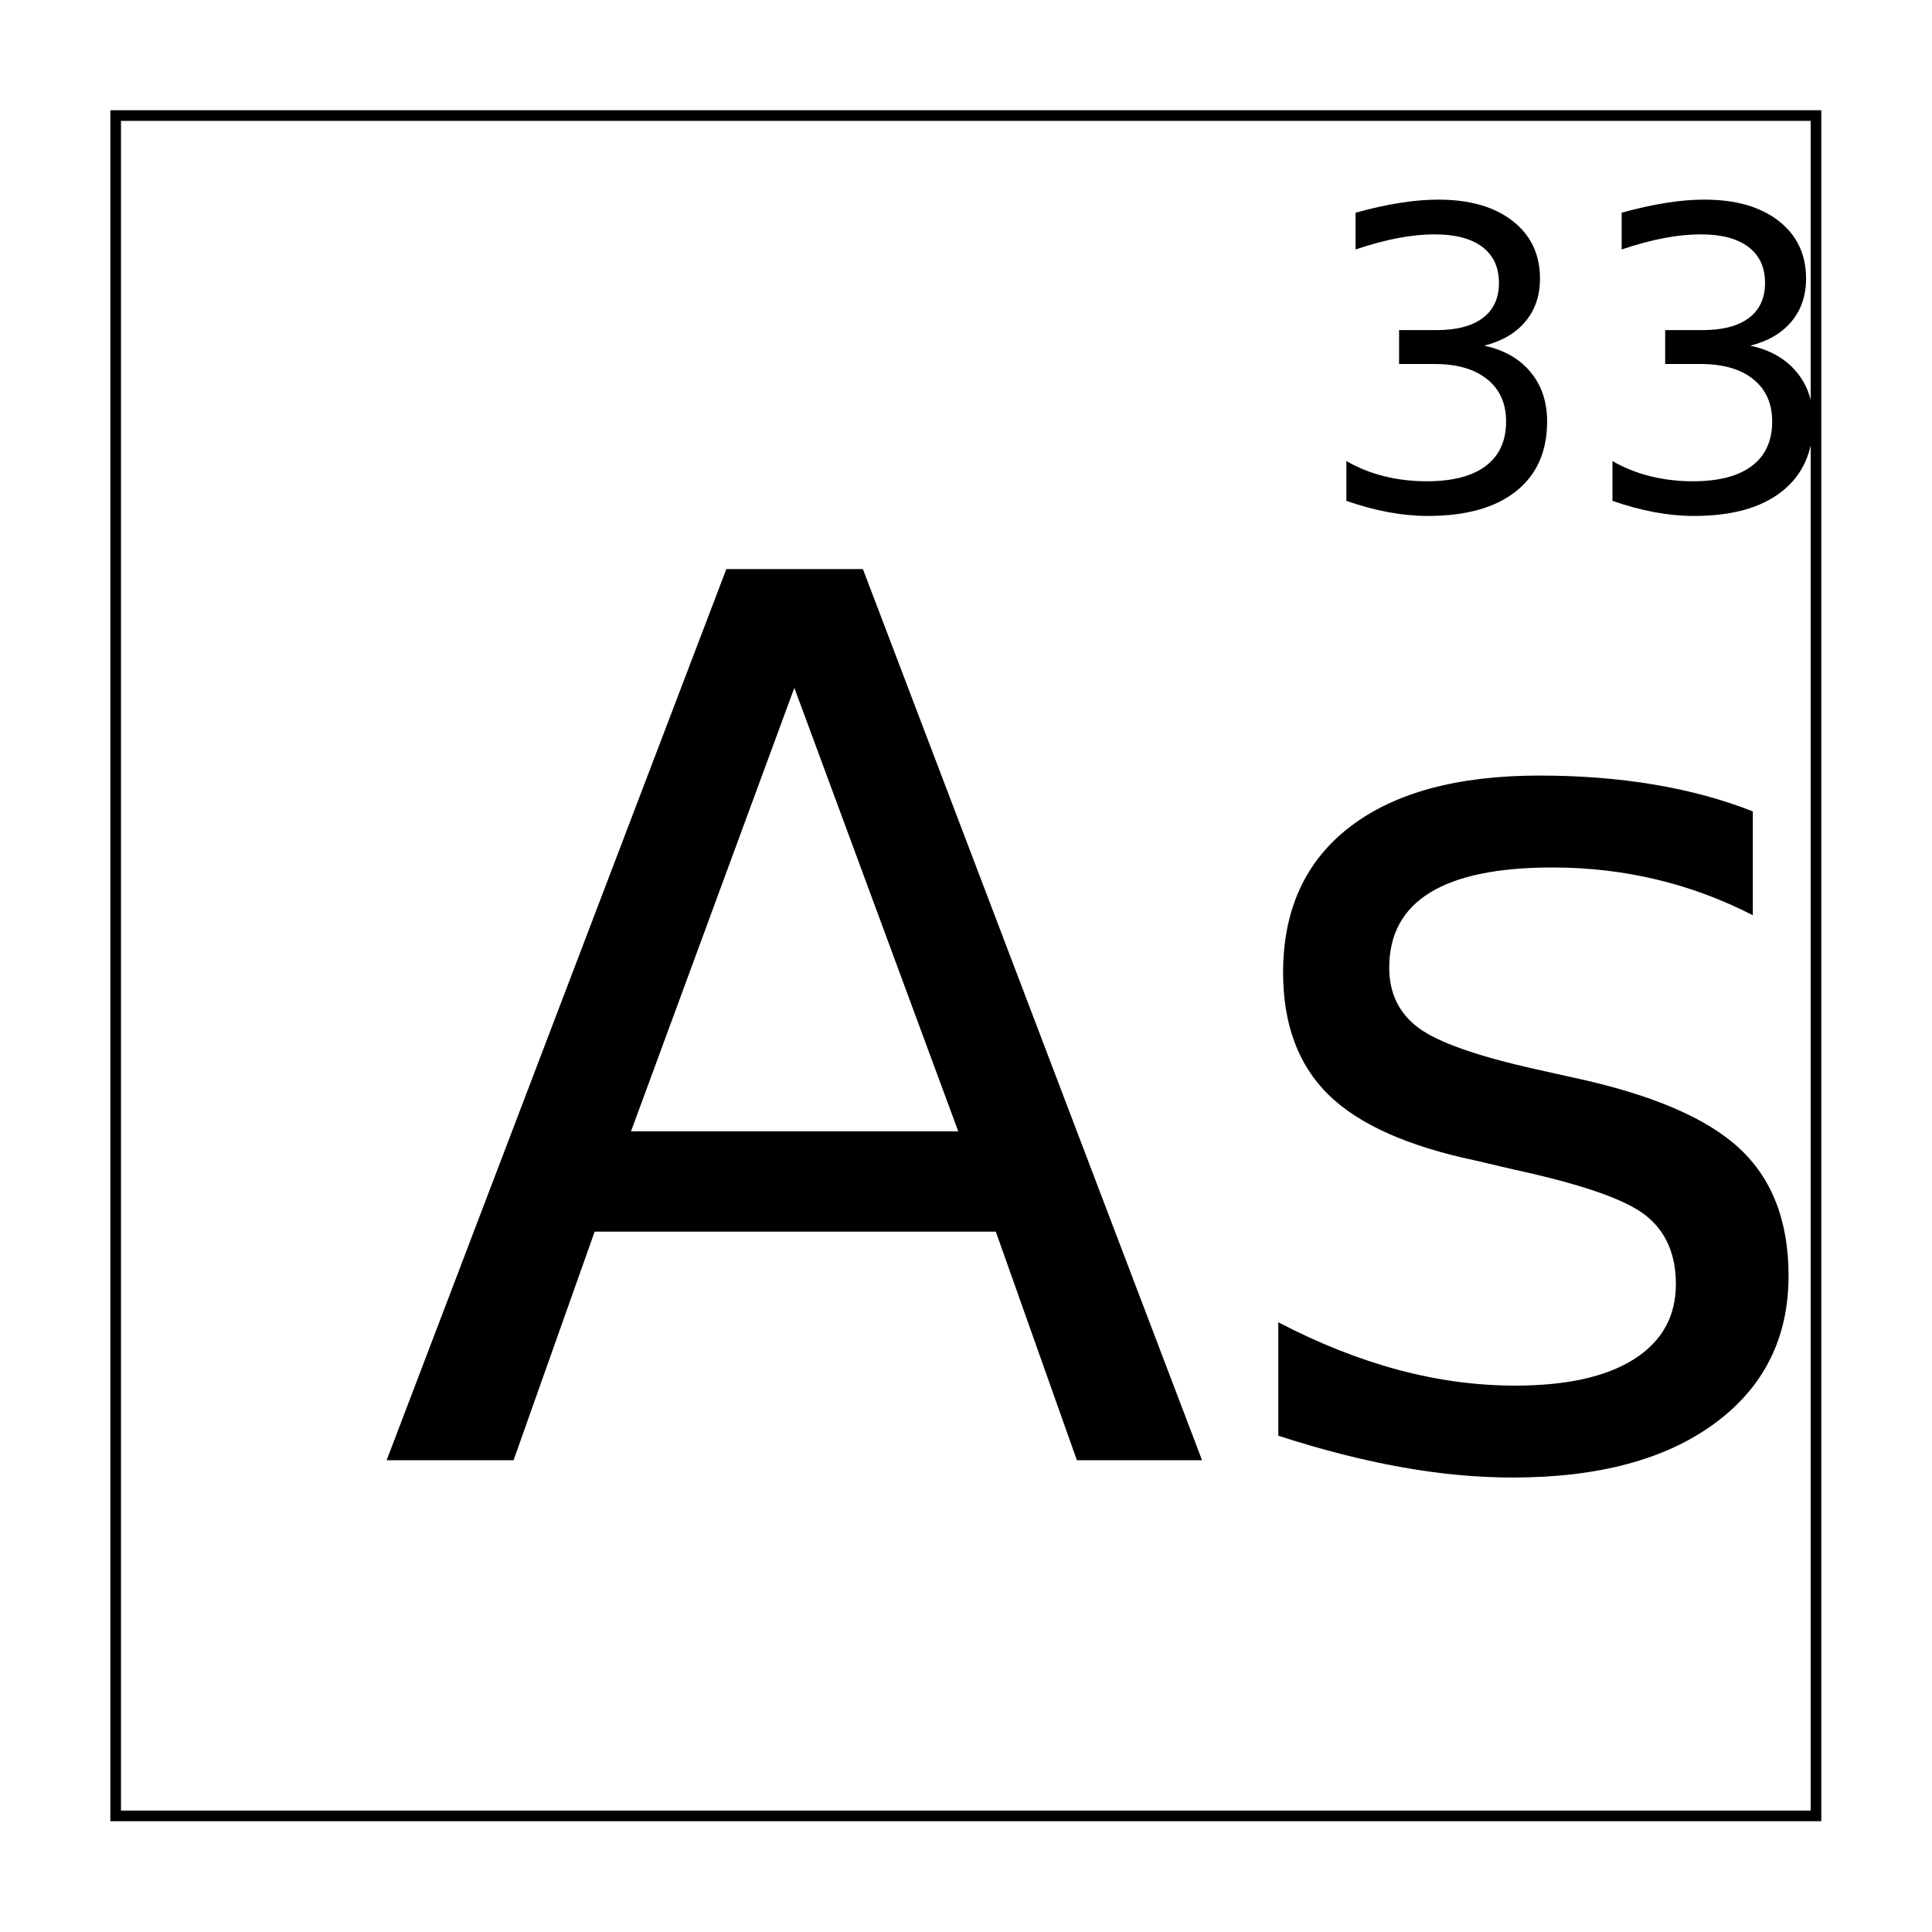
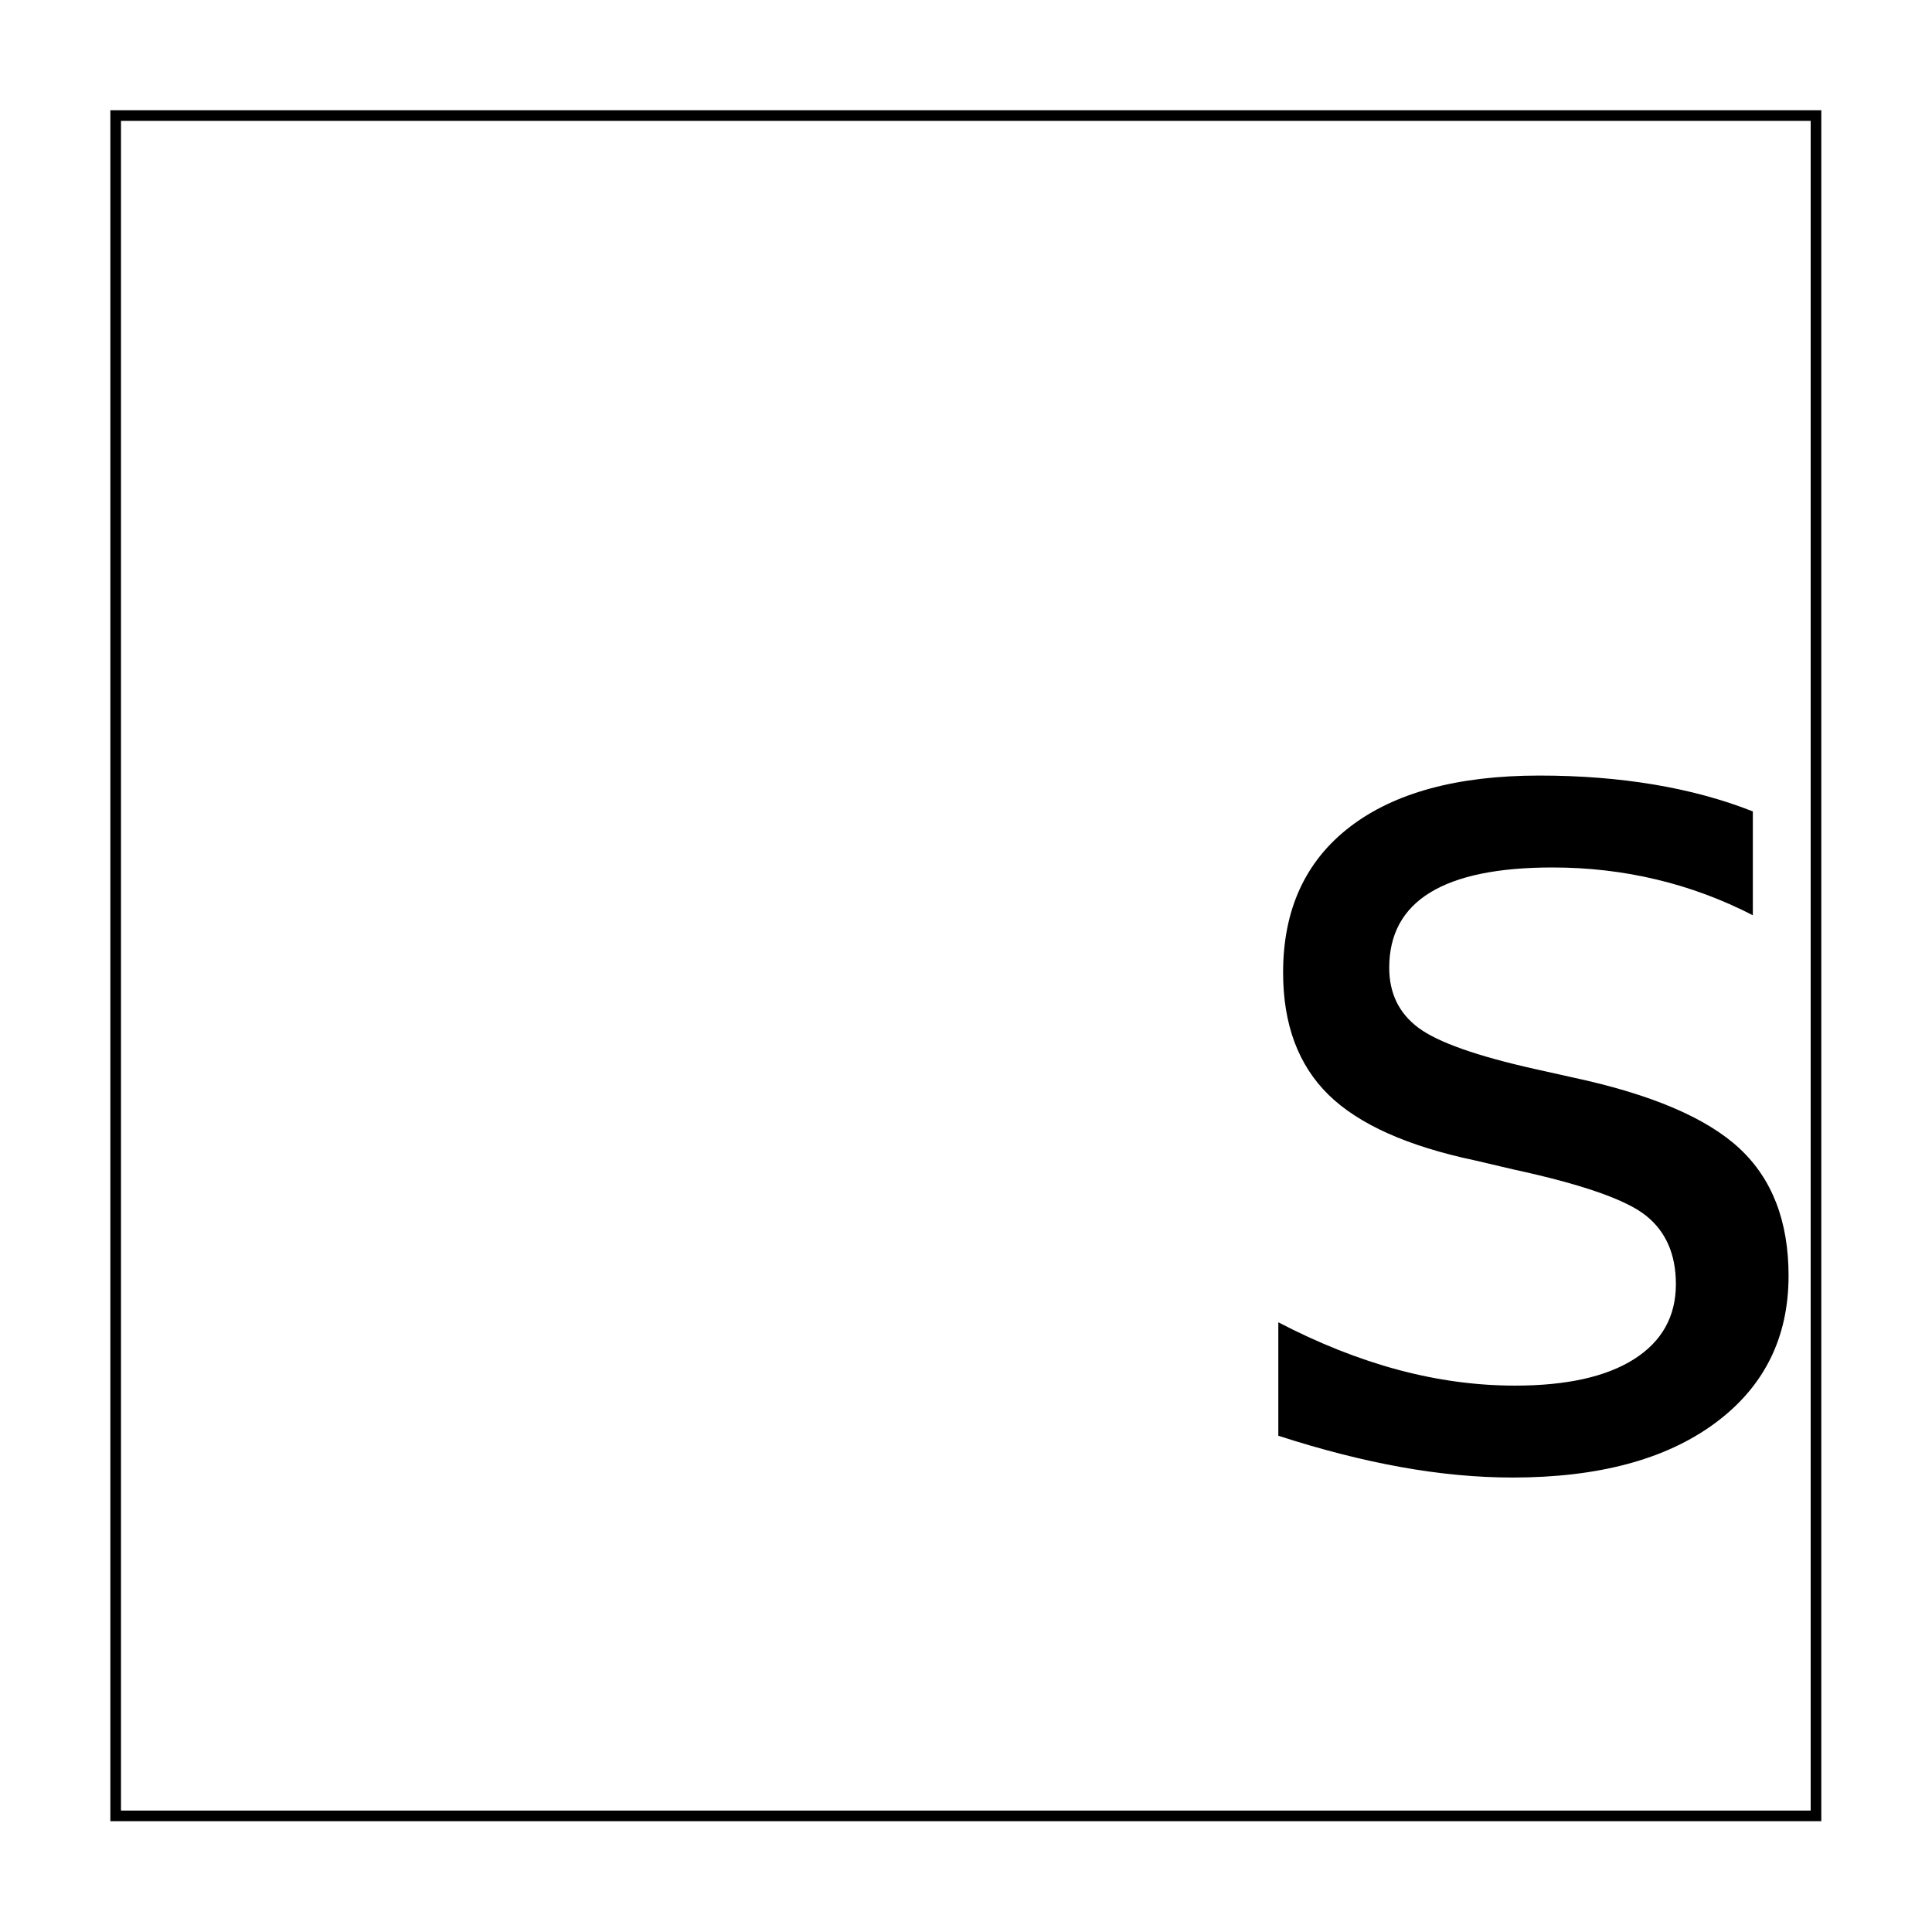
<svg xmlns="http://www.w3.org/2000/svg" xmlns:xlink="http://www.w3.org/1999/xlink" width="800px" height="800px" version="1.1" viewBox="144 144 512 512">
  <defs>
    <symbol id="c" overflow="visible">
-       <path d="m110.58-204.69-43.281 117.53h86.719zm-18.016-31.469h36.188l89.875 236.16h-33.172l-21.484-60.578h-106.31l-21.484 60.578h-33.641z" />
-     </symbol>
+       </symbol>
    <symbol id="b" overflow="visible">
      <path d="m143.28-171.94v27.516c-8.219-4.219-16.75-7.379-25.594-9.484-8.844-2.113-18.008-3.172-27.484-3.172-14.43 0-25.25 2.219-32.469 6.656-7.211 4.43-10.812 11.07-10.812 19.922 0 6.75 2.578 12.055 7.734 15.906 5.156 3.844 15.531 7.508 31.125 10.984l9.953 2.219c20.633 4.43 35.297 10.68 43.984 18.75 8.688 8.062 13.031 19.32 13.031 33.766 0 16.449-6.508 29.477-19.516 39.078-13 9.594-30.875 14.391-53.625 14.391-9.48 0-19.355-0.93-29.625-2.781-10.262-1.844-21.078-4.609-32.453-8.297v-30.062c10.738 5.594 21.32 9.793 31.75 12.594 10.426 2.793 20.75 4.188 30.969 4.188 13.688 0 24.211-2.344 31.578-7.031 7.375-4.695 11.062-11.316 11.062-19.859 0-7.914-2.664-13.984-7.984-18.203-5.312-4.219-16.969-8.273-34.969-12.172l-10.109-2.375c-18.012-3.789-31.023-9.613-39.031-17.469-8-7.863-12-18.648-12-32.359 0-16.656 5.894-29.52 17.688-38.594 11.801-9.07 28.547-13.609 50.234-13.609 10.75 0 20.859 0.793 30.328 2.375 9.477 1.586 18.223 3.961 26.234 7.125z" />
    </symbol>
    <symbol id="a" overflow="visible">
-       <path d="m44.969-43.562c5.238 1.117 9.328 3.445 12.266 6.984 2.938 3.531 4.406 7.898 4.406 13.094 0 7.969-2.746 14.137-8.234 18.5-5.481 4.367-13.273 6.547-23.375 6.547-3.387 0-6.875-0.336-10.469-1-3.586-0.664-7.293-1.664-11.125-3v-10.547c3.031 1.762 6.348 3.094 9.953 4 3.613 0.906 7.391 1.359 11.328 1.359 6.852 0 12.07-1.352 15.656-4.062 3.594-2.707 5.391-6.641 5.391-11.797 0-4.769-1.672-8.5-5.016-11.188-3.336-2.688-7.977-4.031-13.922-4.031h-9.422v-8.984h9.844c5.383 0 9.5-1.07 12.344-3.219 2.852-2.144 4.281-5.238 4.281-9.281 0-4.144-1.477-7.328-4.422-9.547-2.938-2.219-7.148-3.328-12.625-3.328-3 0-6.215 0.324-9.641 0.969-3.43 0.648-7.199 1.656-11.312 3.031v-9.734c4.156-1.156 8.047-2.019 11.672-2.594 3.625-0.582 7.039-0.875 10.25-0.875 8.301 0 14.867 1.887 19.703 5.656 4.832 3.773 7.25 8.867 7.25 15.281 0 4.481-1.281 8.262-3.844 11.344-2.562 3.086-6.211 5.227-10.938 6.422z" />
-     </symbol>
+       </symbol>
  </defs>
  <path transform="matrix(5.038 0 0 5.038 -3199.7 -4634.3)" d="m669.78 954.53h89.441v89.441h-89.441z" fill="none" stroke="#000000" stroke-width=".559" />
  <g>
    <use x="243.926" y="530.969" xlink:href="#c" />
    <use x="465.238" y="530.969" xlink:href="#b" />
    <use x="492.363" y="279.168" xlink:href="#a" />
    <use x="562.879" y="279.168" xlink:href="#a" />
  </g>
</svg>